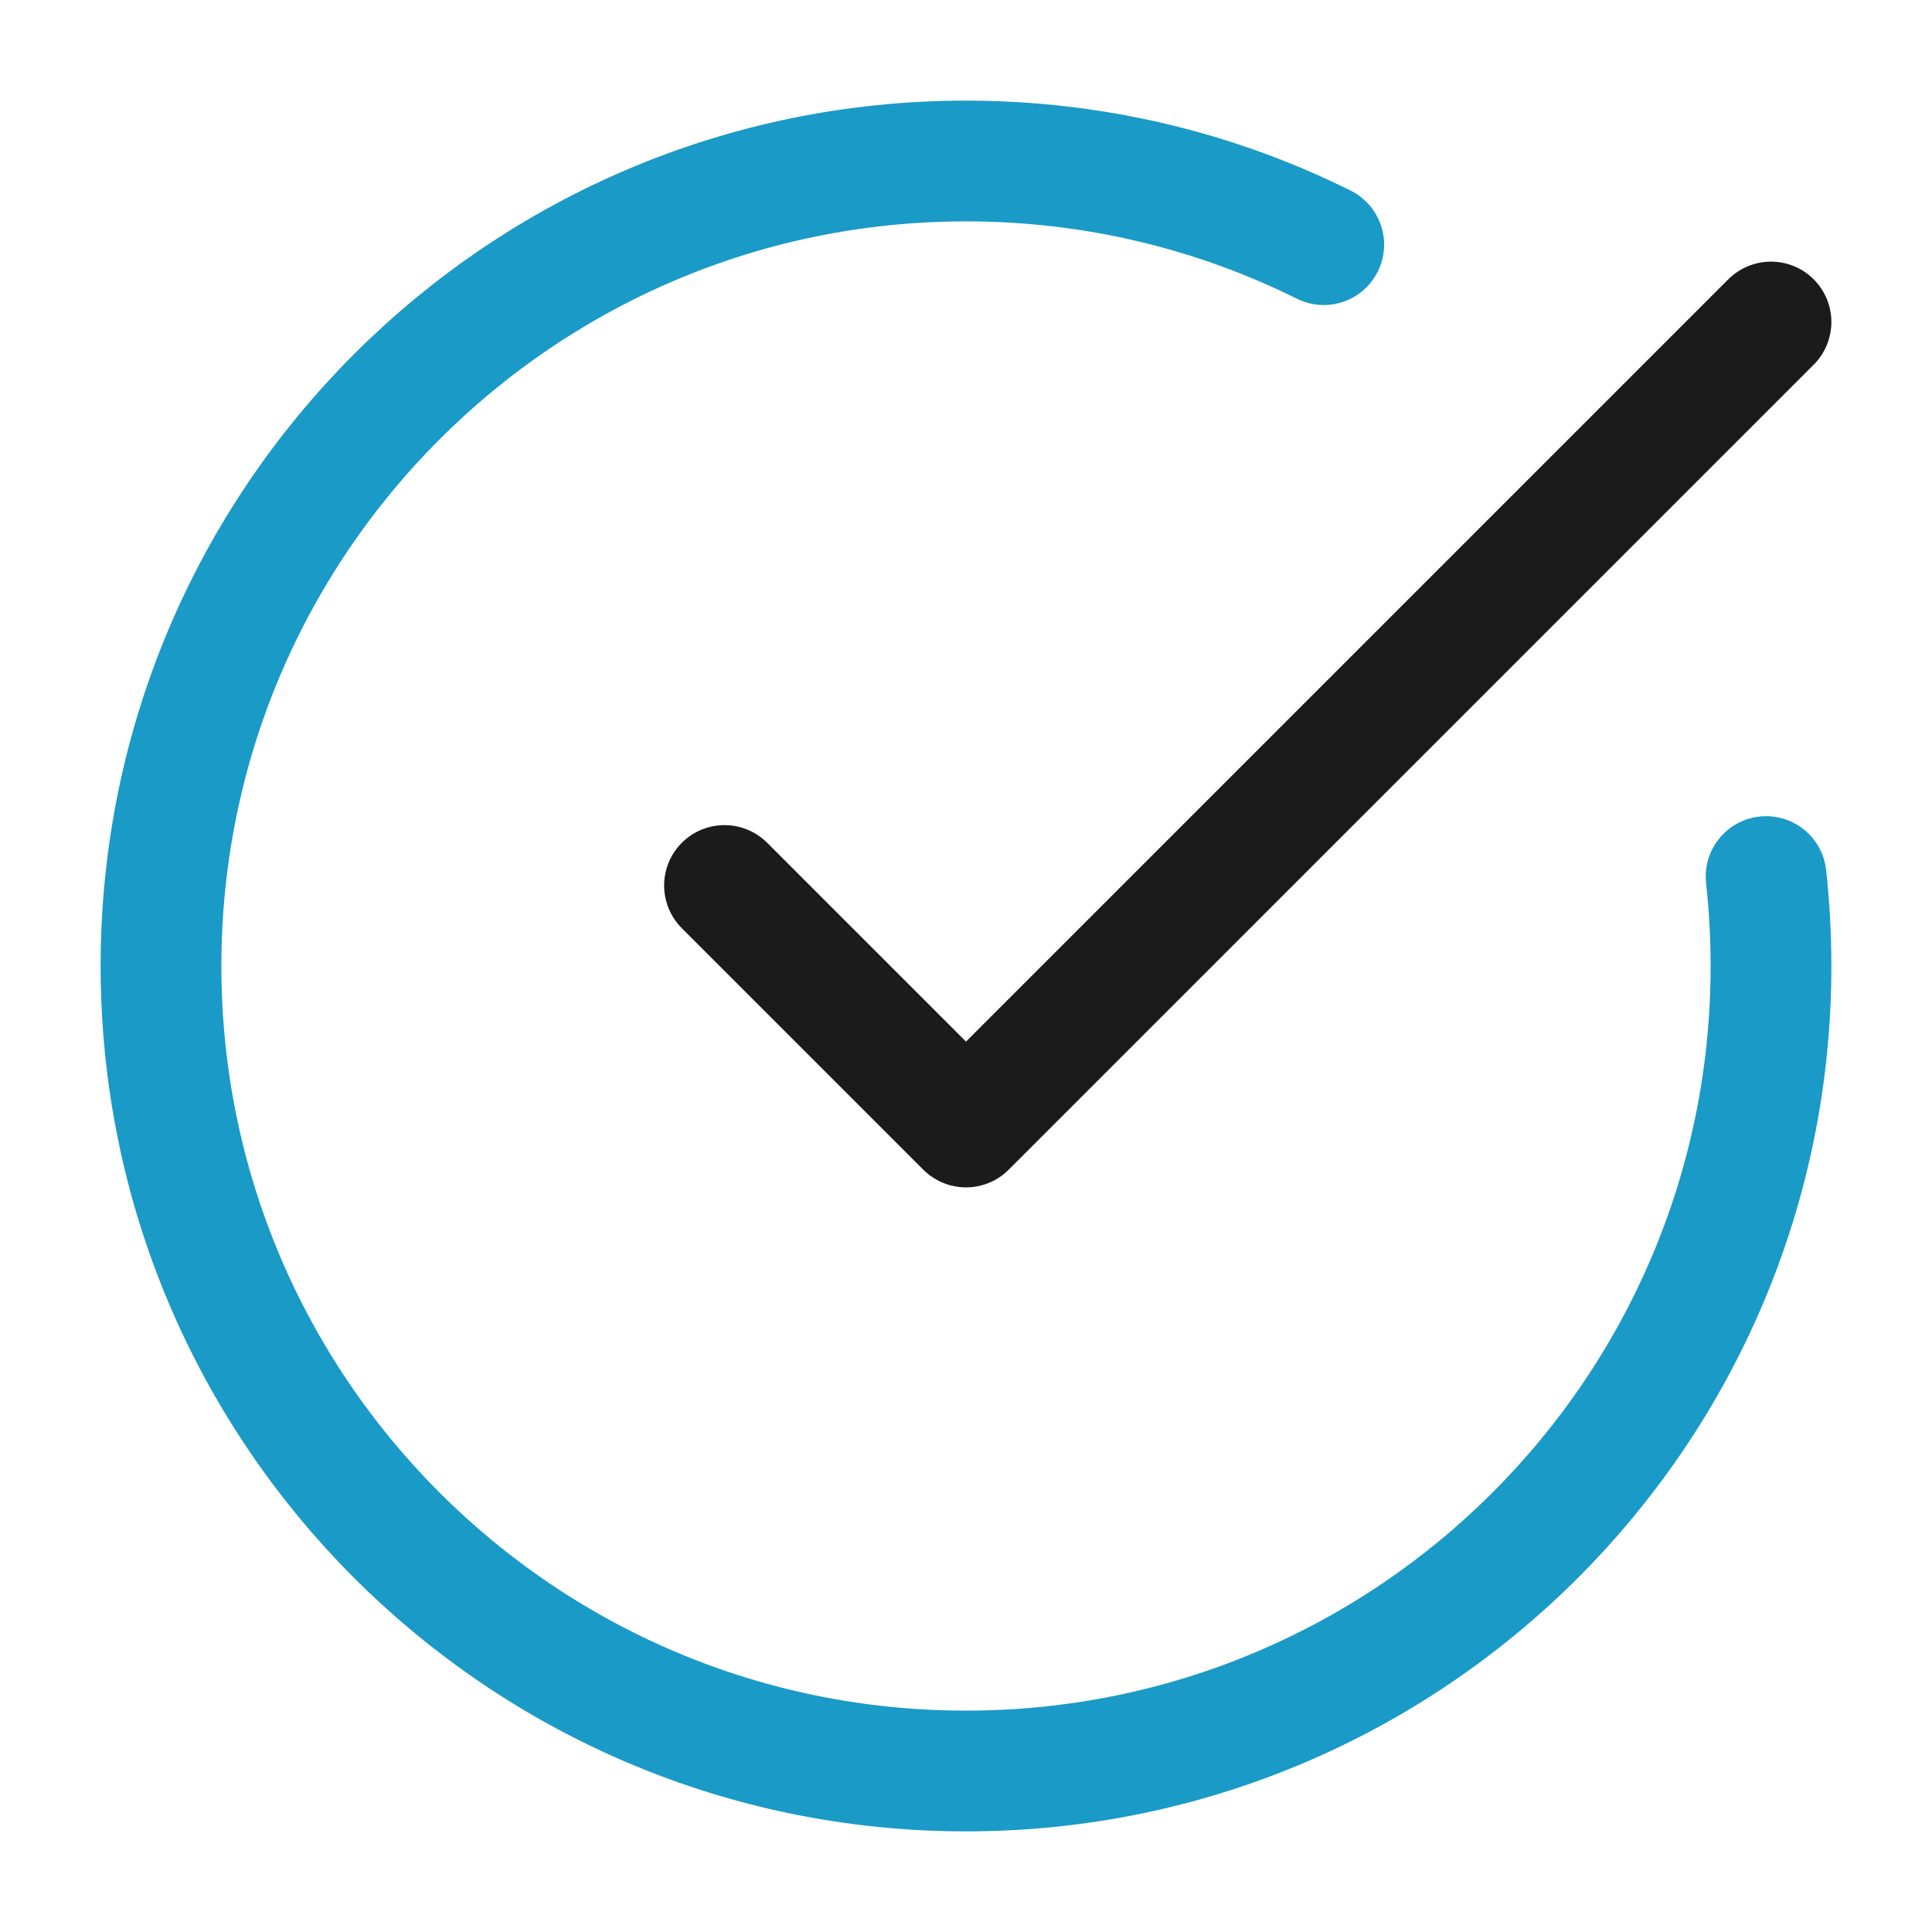
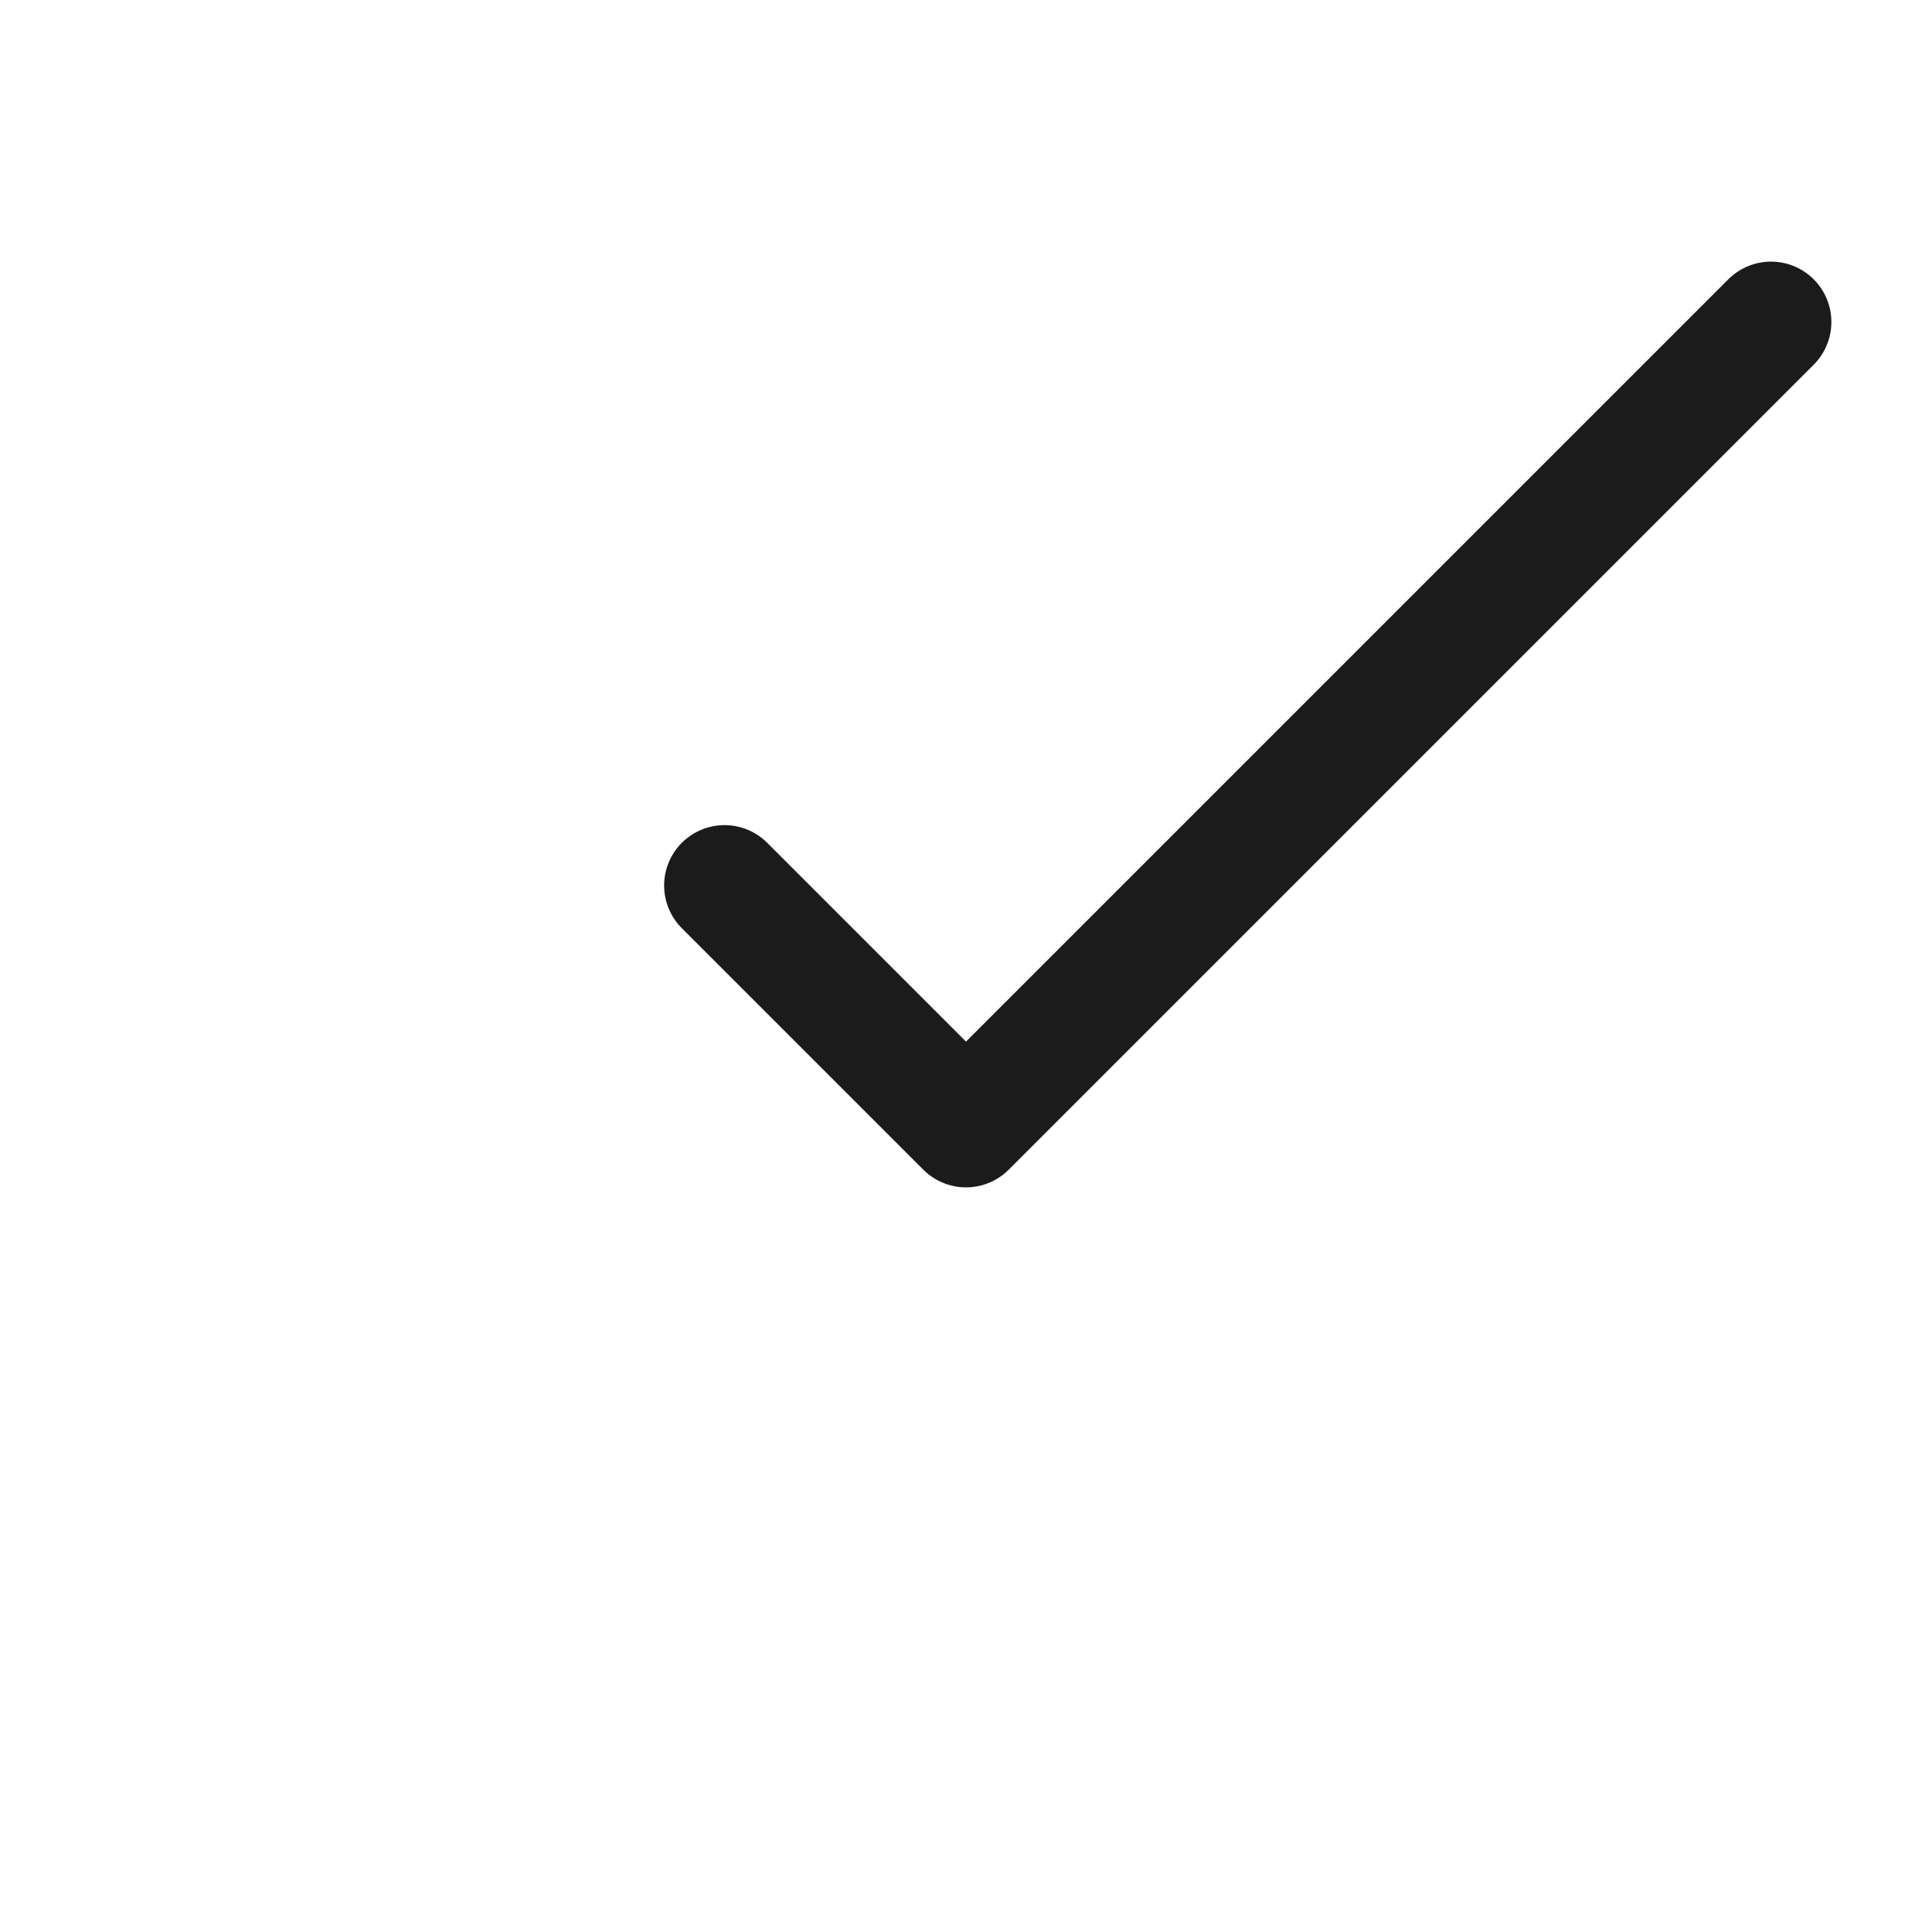
<svg xmlns="http://www.w3.org/2000/svg" viewBox="0 0 24 24" fill="none">
  <style> g:target path { display: inline; } </style>
  <g id="icon">
    <path d="M9 11L12 14L22 4" stroke="#1b1b1b" stroke-width="1.5" stroke-linecap="round" stroke-linejoin="round" />
-     <path id="accent" d="M16.444 3.039C15.106 2.374 13.597 2 12 2C6.477 2 2 6.477 2 12C2 17.523 6.477 22 12 22C17.523 22 22 17.523 22 12C22 11.624 21.979 11.254 21.939 10.889" stroke="#1a9ac7" stroke-width="1.5" stroke-linecap="round" stroke-linejoin="round" />
  </g>
</svg>